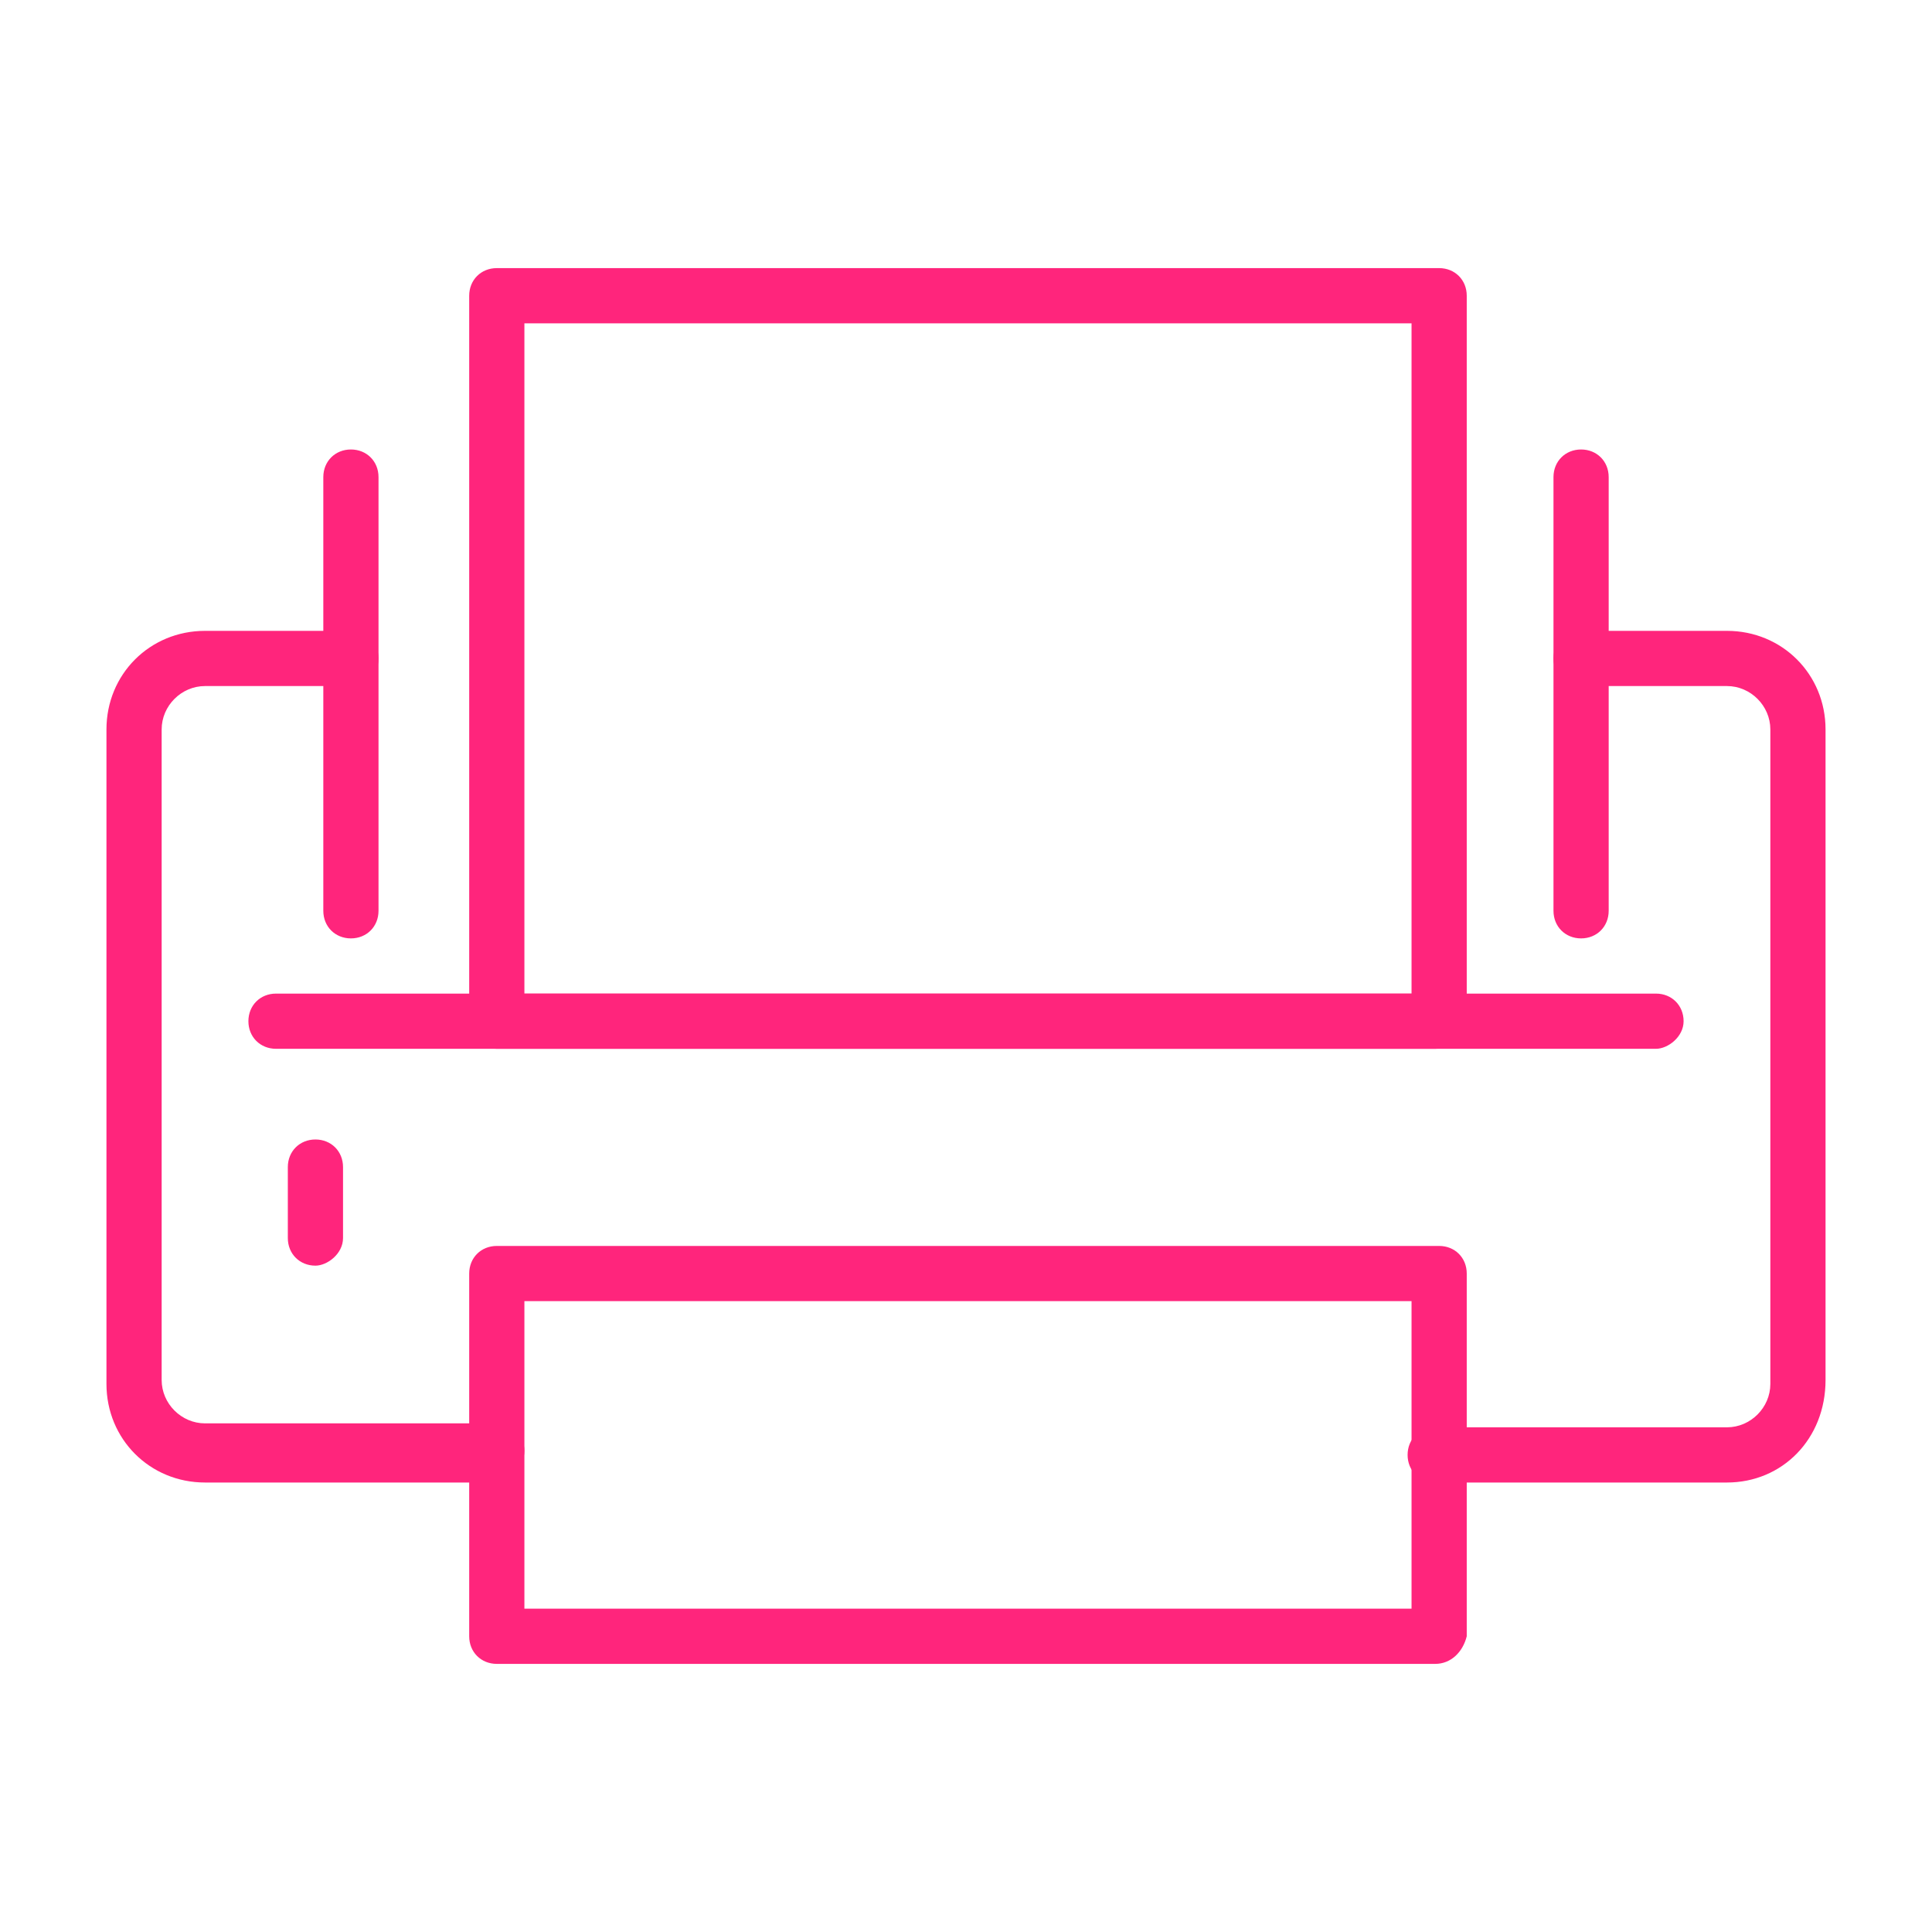
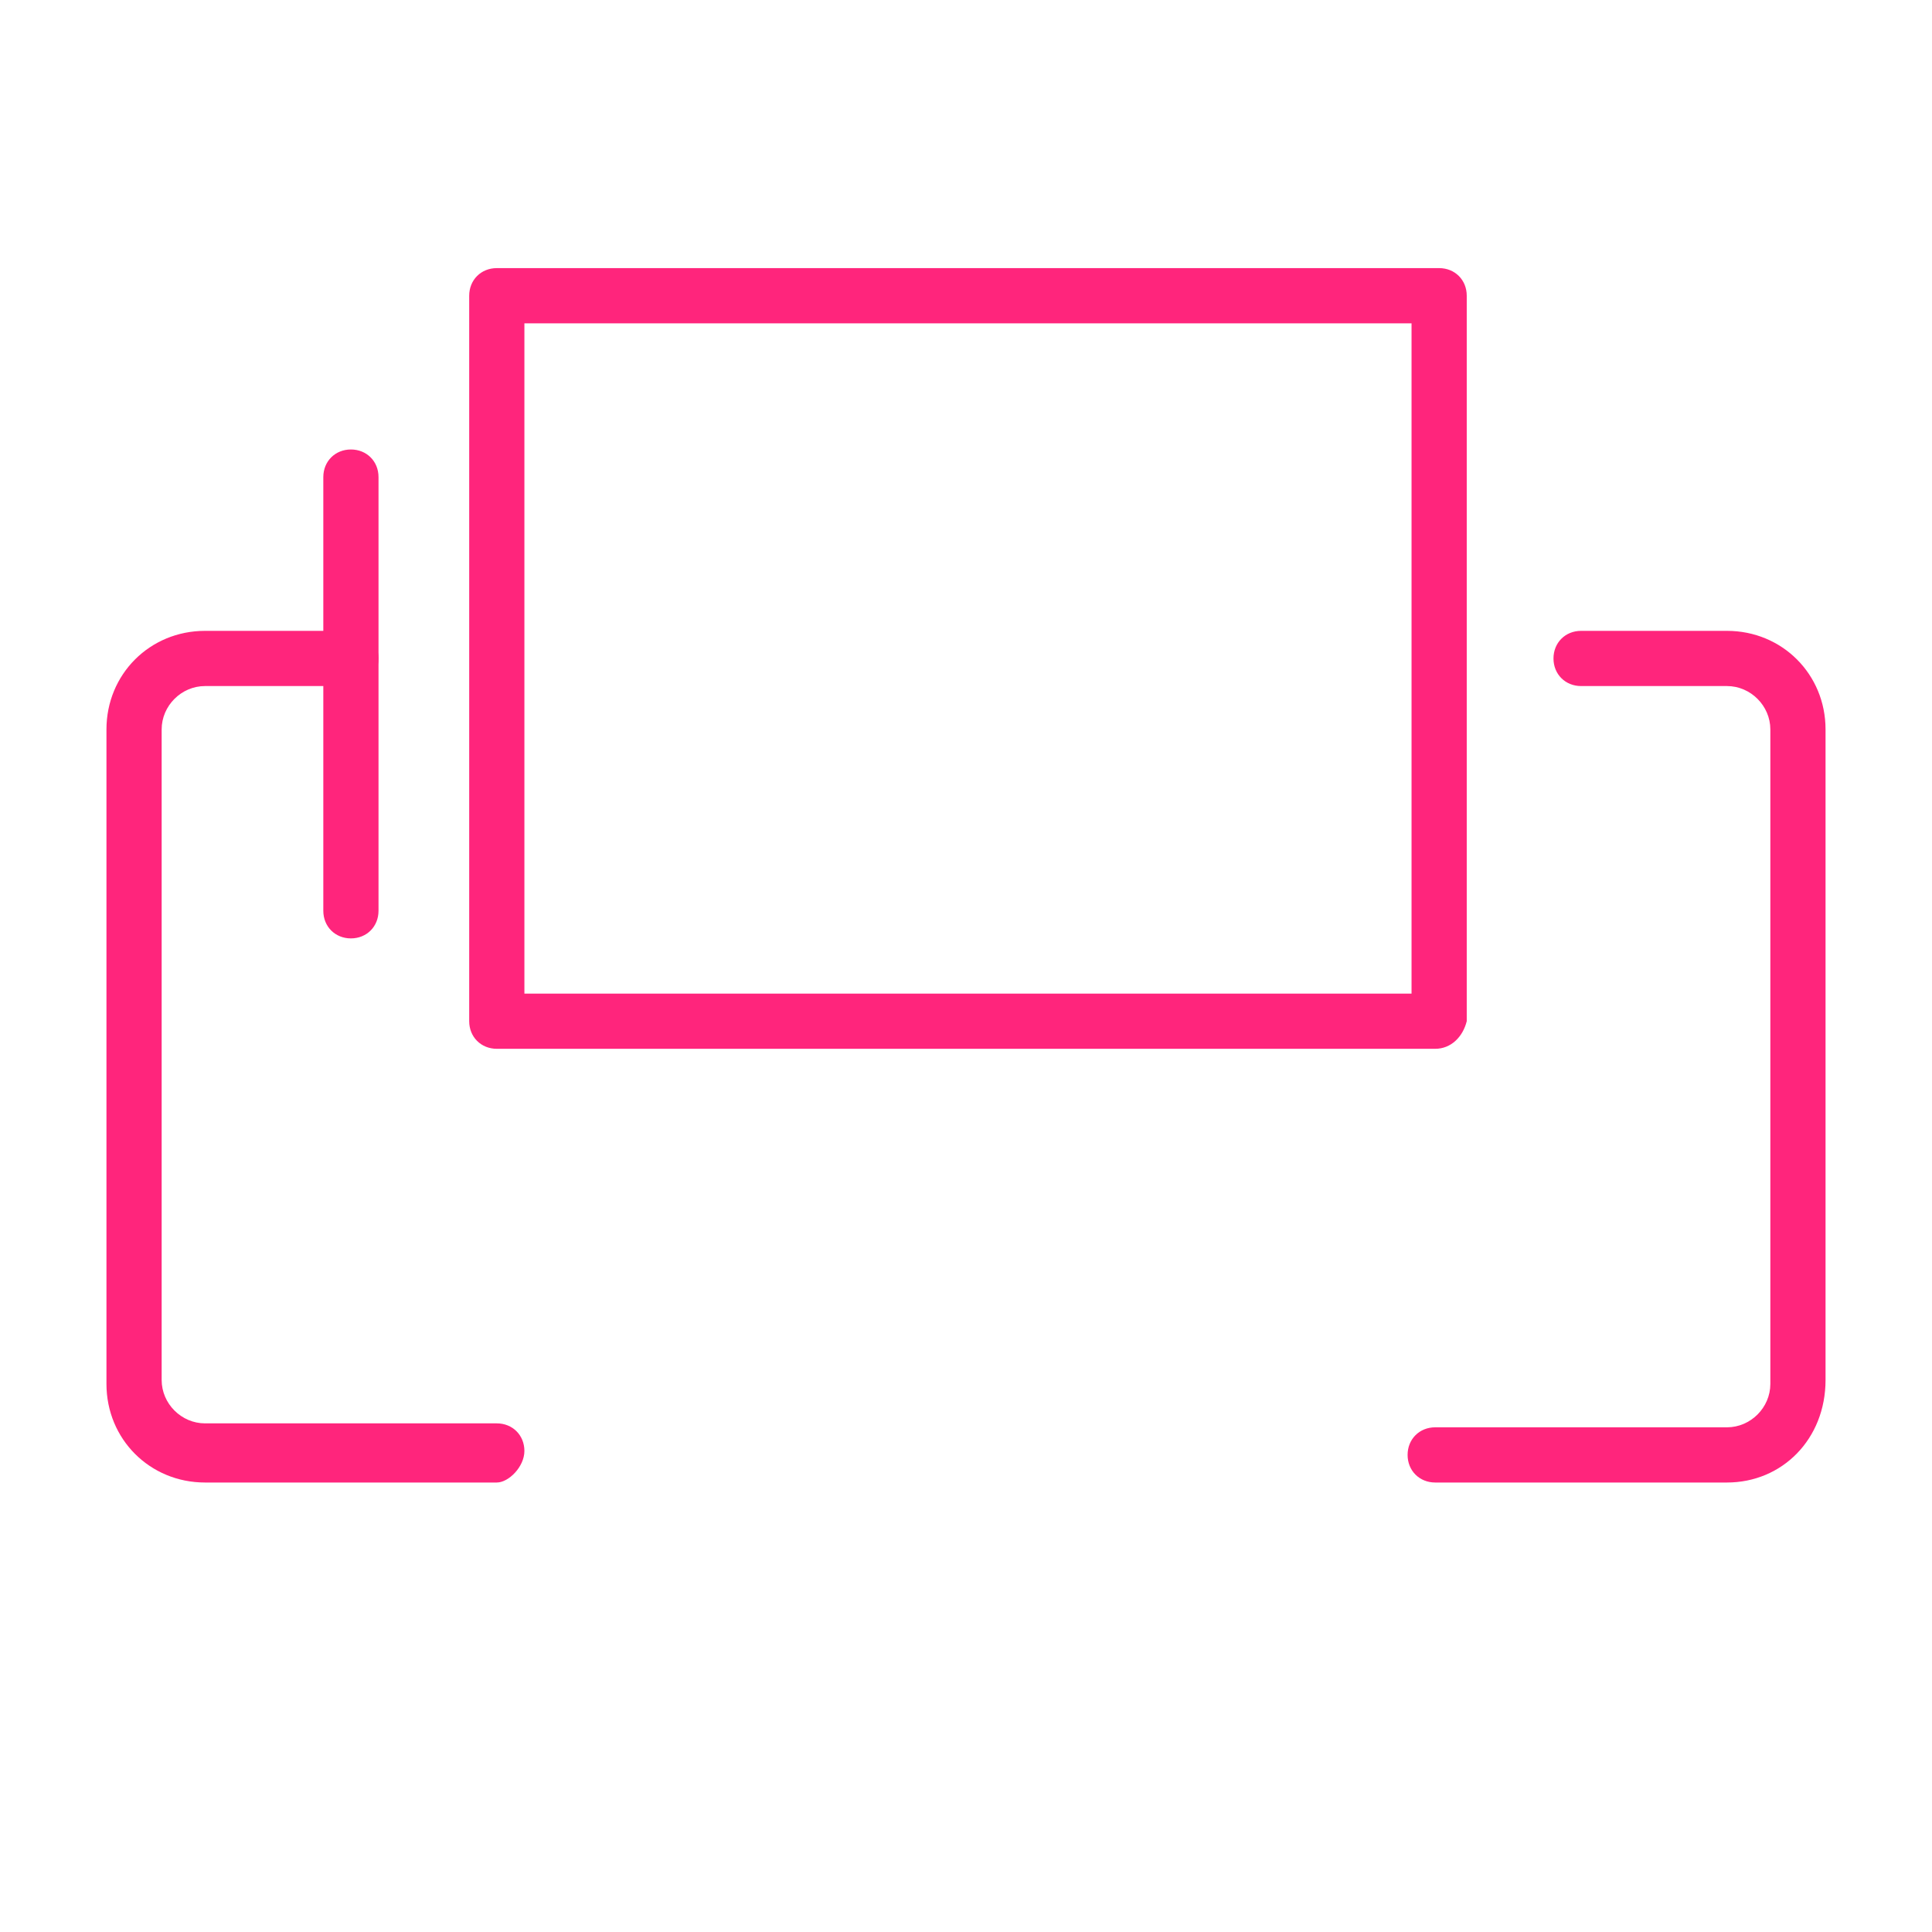
<svg xmlns="http://www.w3.org/2000/svg" version="1.1" id="Vrstva_1" x="0px" y="0px" viewBox="0 0 49 49" style="enable-background:new 0 0 49 49;" xml:space="preserve">
  <style type="text/css">
	.st0{fill:#2D2E83;}
	.st1{fill:#FF257C;}
	.st2{fill:#1A1A1A;}
</style>
  <g>
    <path class="st1" d="M43.8,37.6h-7.4c-0.4,0-0.7-0.3-0.7-0.7s0.3-0.7,0.7-0.7h7.4c0.6,0,1.1-0.5,1.1-1.1V18.5   c0-0.6-0.5-1.1-1.1-1.1h-3.7c-0.4,0-0.7-0.3-0.7-0.7s0.3-0.7,0.7-0.7h3.7c1.4,0,2.5,1.1,2.5,2.5v16.5   C46.3,36.5,45.2,37.6,43.8,37.6z" />
    <path class="st1" d="M12.6,37.6H5.2c-1.4,0-2.5-1.1-2.5-2.5V18.5c0-1.4,1.1-2.5,2.5-2.5h3.7c0.4,0,0.7,0.3,0.7,0.7   s-0.3,0.7-0.7,0.7H5.2c-0.6,0-1.1,0.5-1.1,1.1v16.5c0,0.6,0.5,1.1,1.1,1.1h7.4c0.4,0,0.7,0.3,0.7,0.7S12.9,37.6,12.6,37.6z" />
    <path class="st1" d="M36.4,26.6H12.6c-0.4,0-0.7-0.3-0.7-0.7V7.5c0-0.4,0.3-0.7,0.7-0.7h23.9c0.4,0,0.7,0.3,0.7,0.7v18.4   C37.1,26.3,36.8,26.6,36.4,26.6z M13.3,25.2h22.5v-17H13.3V25.2z" />
-     <path class="st1" d="M36.4,42.2H12.6c-0.4,0-0.7-0.3-0.7-0.7v-9.2c0-0.4,0.3-0.7,0.7-0.7h23.9c0.4,0,0.7,0.3,0.7,0.7v9.2   C37.1,41.9,36.8,42.2,36.4,42.2z M13.3,40.8h22.5V33H13.3V40.8z" />
-     <path class="st1" d="M42,26.6H7c-0.4,0-0.7-0.3-0.7-0.7s0.3-0.7,0.7-0.7H42c0.4,0,0.7,0.3,0.7,0.7S42.3,26.6,42,26.6z" />
-     <path class="st1" d="M8,32.1c-0.4,0-0.7-0.3-0.7-0.7v-1.8c0-0.4,0.3-0.7,0.7-0.7s0.7,0.3,0.7,0.7v1.8C8.7,31.8,8.3,32.1,8,32.1z" />
    <path class="st1" d="M8.9,23.8c-0.4,0-0.7-0.3-0.7-0.7v-11c0-0.4,0.3-0.7,0.7-0.7s0.7,0.3,0.7,0.7v11C9.6,23.5,9.3,23.8,8.9,23.8z" />
-     <path class="st1" d="M40.1,23.8c-0.4,0-0.7-0.3-0.7-0.7v-11c0-0.4,0.3-0.7,0.7-0.7s0.7,0.3,0.7,0.7v11   C40.8,23.5,40.5,23.8,40.1,23.8z" />
  </g>
</svg>